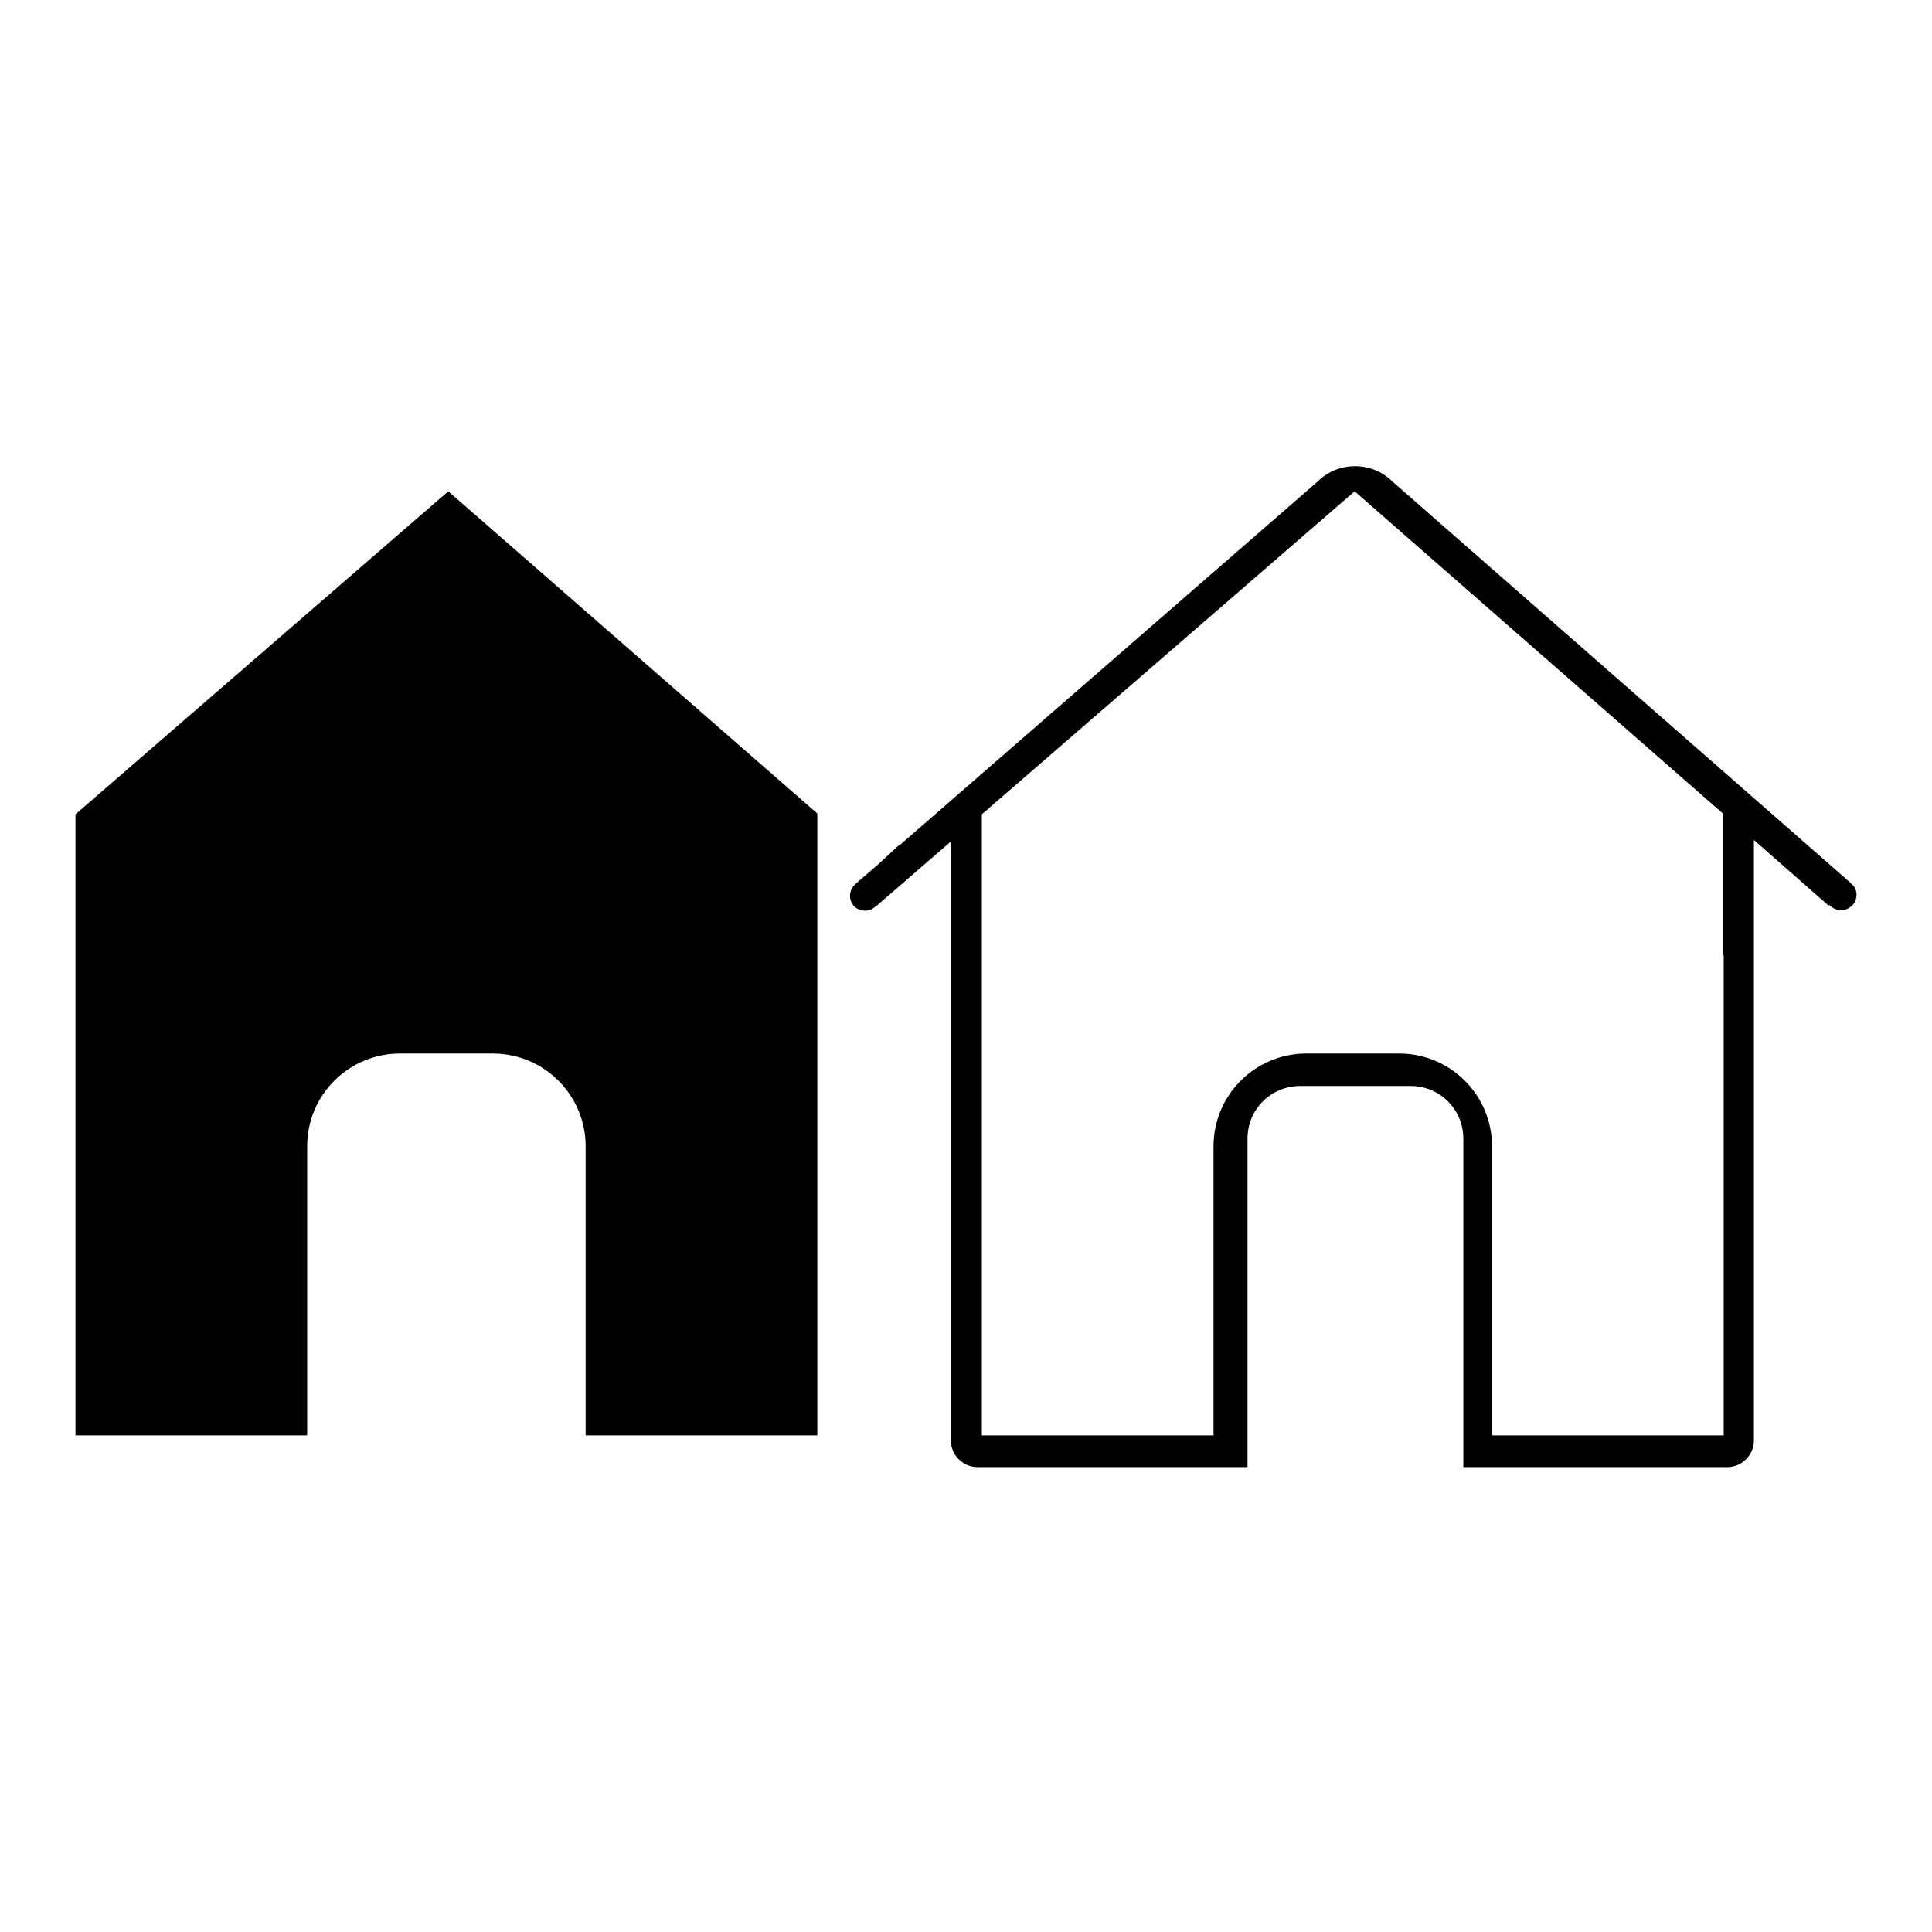
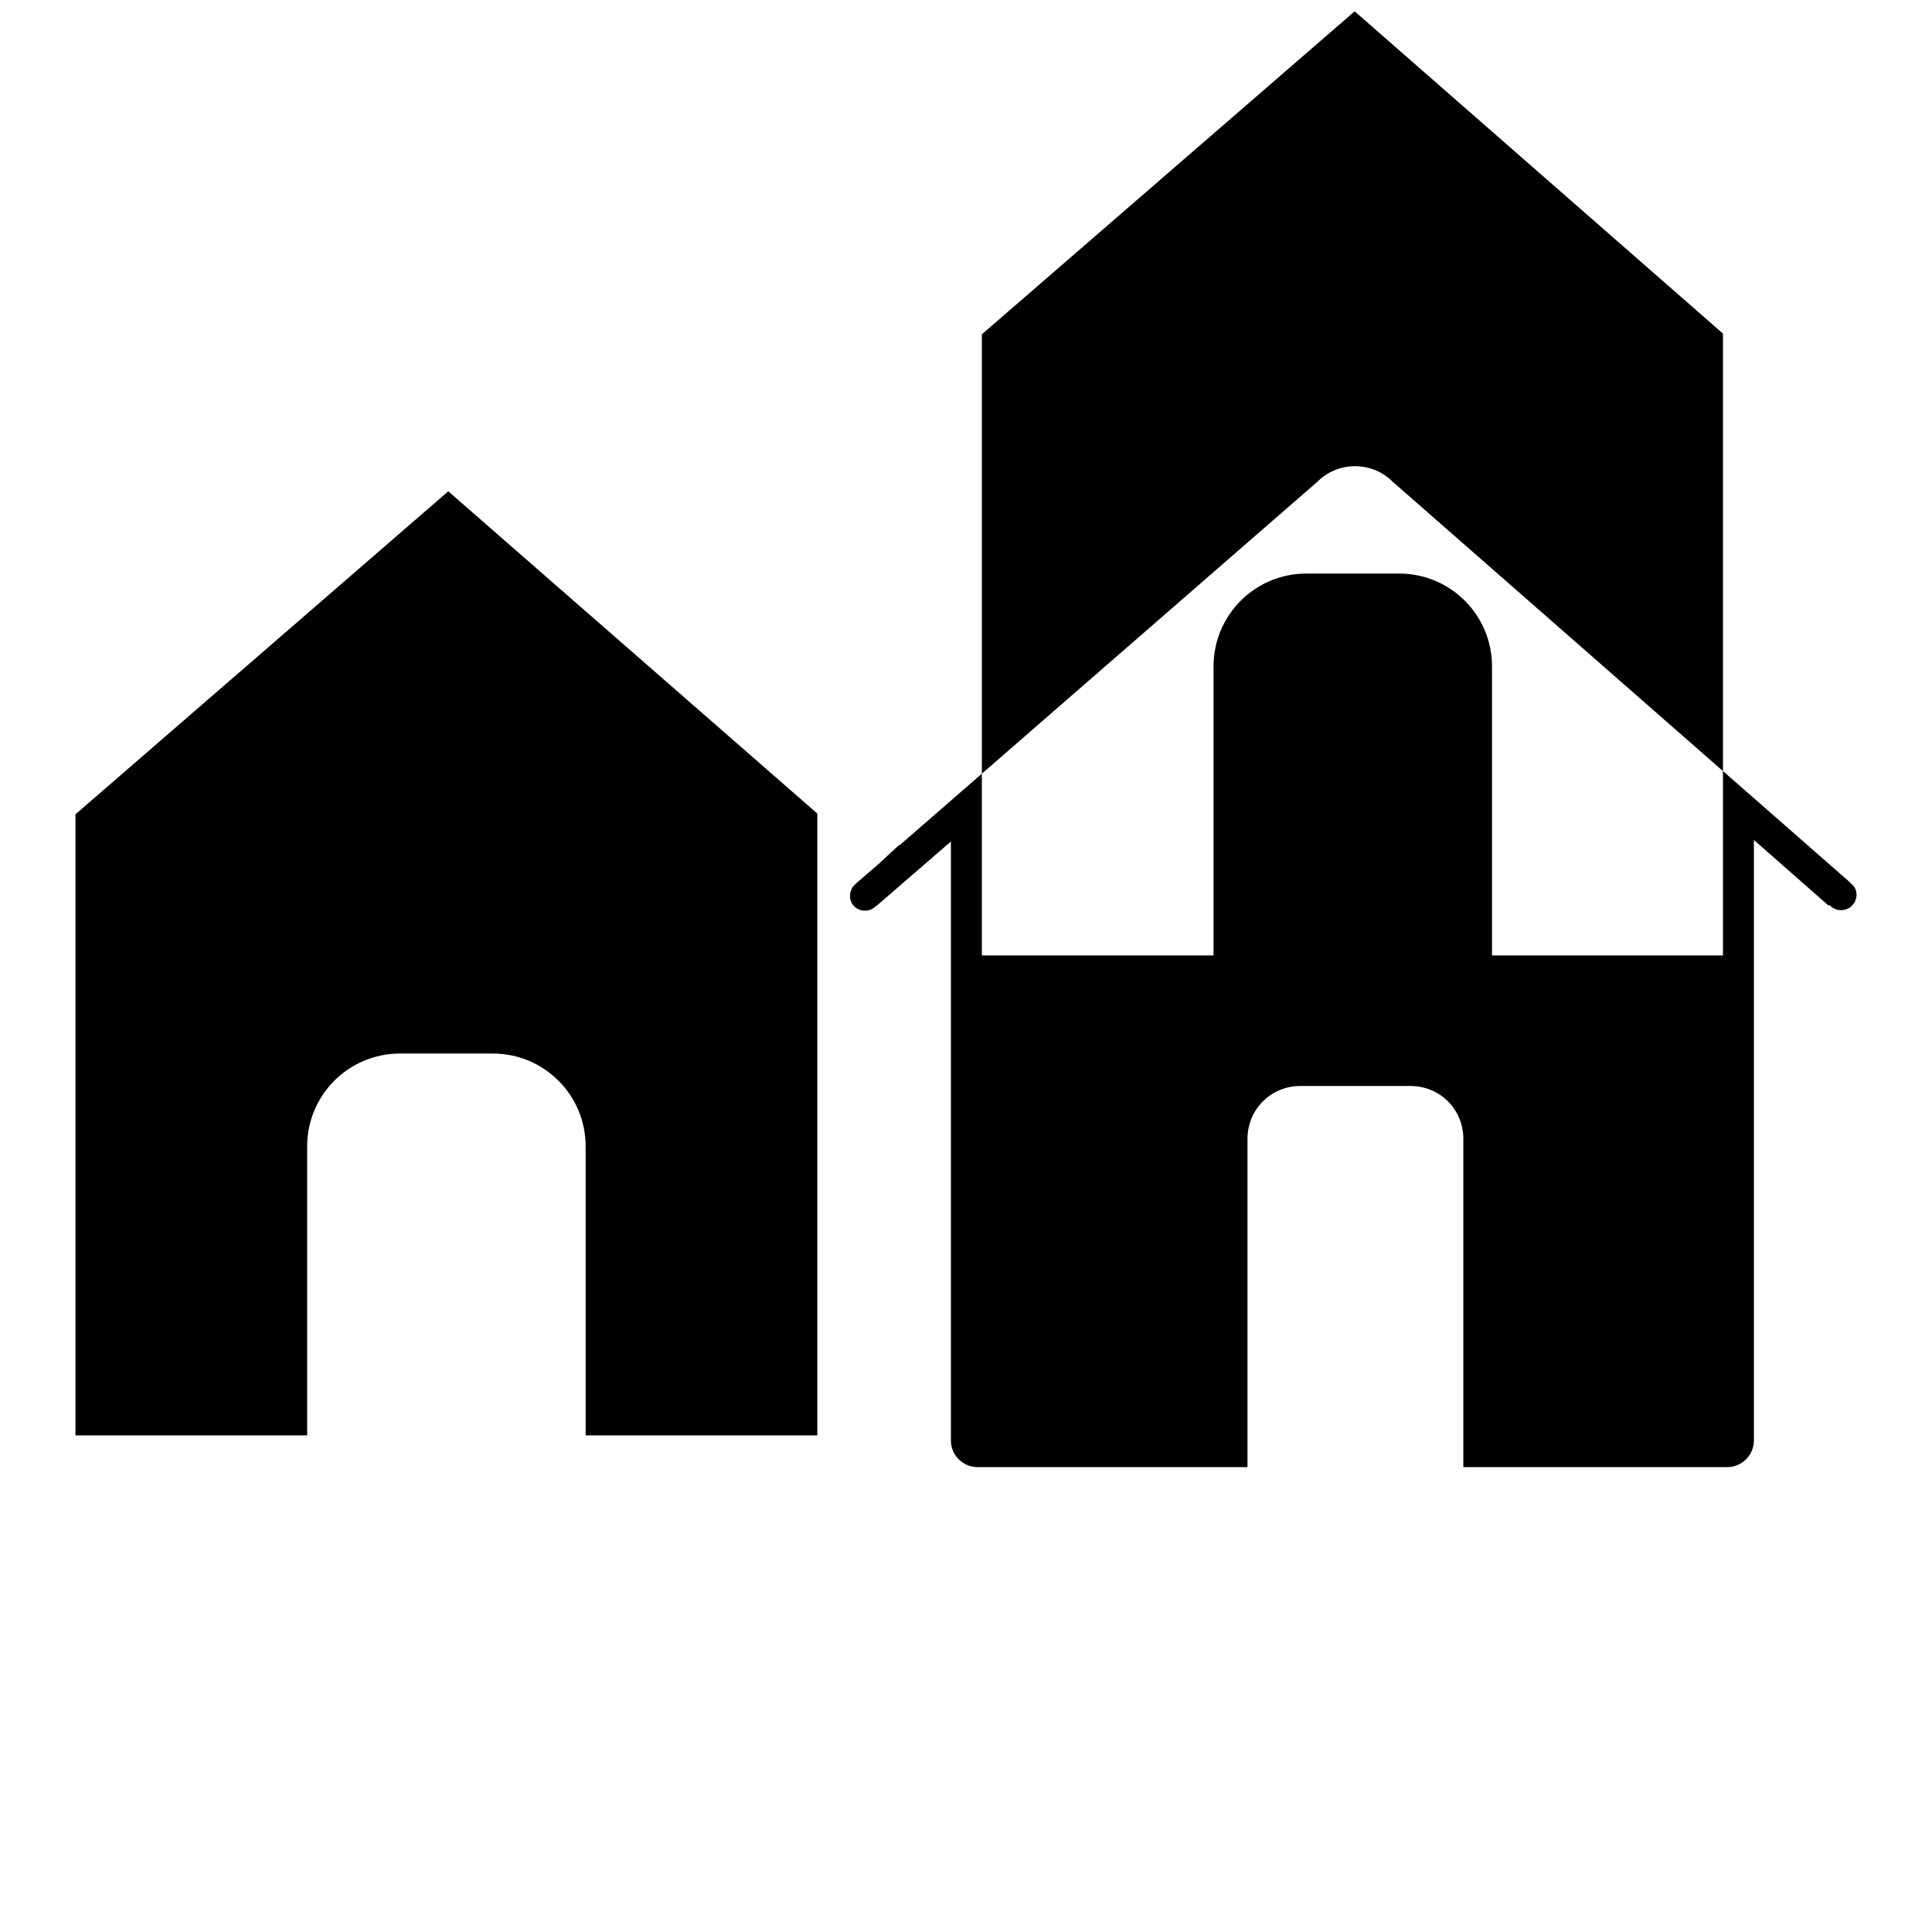
<svg xmlns="http://www.w3.org/2000/svg" version="1.1" x="0px" y="0px" viewBox="0 0 256 256" enable-background="new 0 0 256 256" xml:space="preserve">
  <g>
    <g>
-       <path fill="#000000" d="M10,107.9v18.7h0v63.6h30.7v-38.3c0-6.8,5.5-12.3,12.3-12.3h12.3c6.8,0,12.3,5.5,12.3,12.3v38.3h30.7v-63.6h0v-18.8L59.4,65.1L10,107.9L10,107.9z M245.3,117.1l-0.3-0.3l0,0l-60.5-53c-2.7-2.7-7.2-2.7-9.9,0l-55.4,48.2c0,0-0.1,0-0.1,0l-2.7,2.5l-2.9,2.5l0,0l-0.2,0.2c-0.8,0.7-0.9,2-0.2,2.8c0.7,0.8,2,0.9,2.8,0.2l0.4-0.3l0,0l9.7-8.4v79.4c0,1.9,1.6,3.5,3.5,3.5h35.8v-43.5c0-3.9,3.1-7,7-7h14.6c3.9,0,7,3.1,7,7v43.5h35c1.9,0,3.5-1.6,3.5-3.5V129v-17.7l9.9,8.7l0.1-0.1l0.2,0.2c0.8,0.7,2.1,0.7,2.9-0.2C246.2,119.1,246.2,117.8,245.3,117.1L245.3,117.1z M228.4,126.6L228.4,126.6l0,63.6h-30.7v-38.3c0-6.8-5.5-12.3-12.3-12.3h-12.3c-6.8,0-12.3,5.5-12.3,12.3v38.3h-30.7v-63.6h0v-18.7l49.4-42.8l48.8,42.7V126.6L228.4,126.6z" />
+       <path fill="#000000" d="M10,107.9v18.7h0v63.6h30.7v-38.3c0-6.8,5.5-12.3,12.3-12.3h12.3c6.8,0,12.3,5.5,12.3,12.3v38.3h30.7v-63.6h0v-18.8L59.4,65.1L10,107.9L10,107.9z M245.3,117.1l-0.3-0.3l0,0l-60.5-53c-2.7-2.7-7.2-2.7-9.9,0l-55.4,48.2c0,0-0.1,0-0.1,0l-2.7,2.5l-2.9,2.5l0,0l-0.2,0.2c-0.8,0.7-0.9,2-0.2,2.8c0.7,0.8,2,0.9,2.8,0.2l0.4-0.3l0,0l9.7-8.4v79.4c0,1.9,1.6,3.5,3.5,3.5h35.8v-43.5c0-3.9,3.1-7,7-7h14.6c3.9,0,7,3.1,7,7v43.5h35c1.9,0,3.5-1.6,3.5-3.5V129v-17.7l9.9,8.7l0.1-0.1l0.2,0.2c0.8,0.7,2.1,0.7,2.9-0.2C246.2,119.1,246.2,117.8,245.3,117.1L245.3,117.1z M228.4,126.6L228.4,126.6h-30.7v-38.3c0-6.8-5.5-12.3-12.3-12.3h-12.3c-6.8,0-12.3,5.5-12.3,12.3v38.3h-30.7v-63.6h0v-18.7l49.4-42.8l48.8,42.7V126.6L228.4,126.6z" />
    </g>
  </g>
</svg>